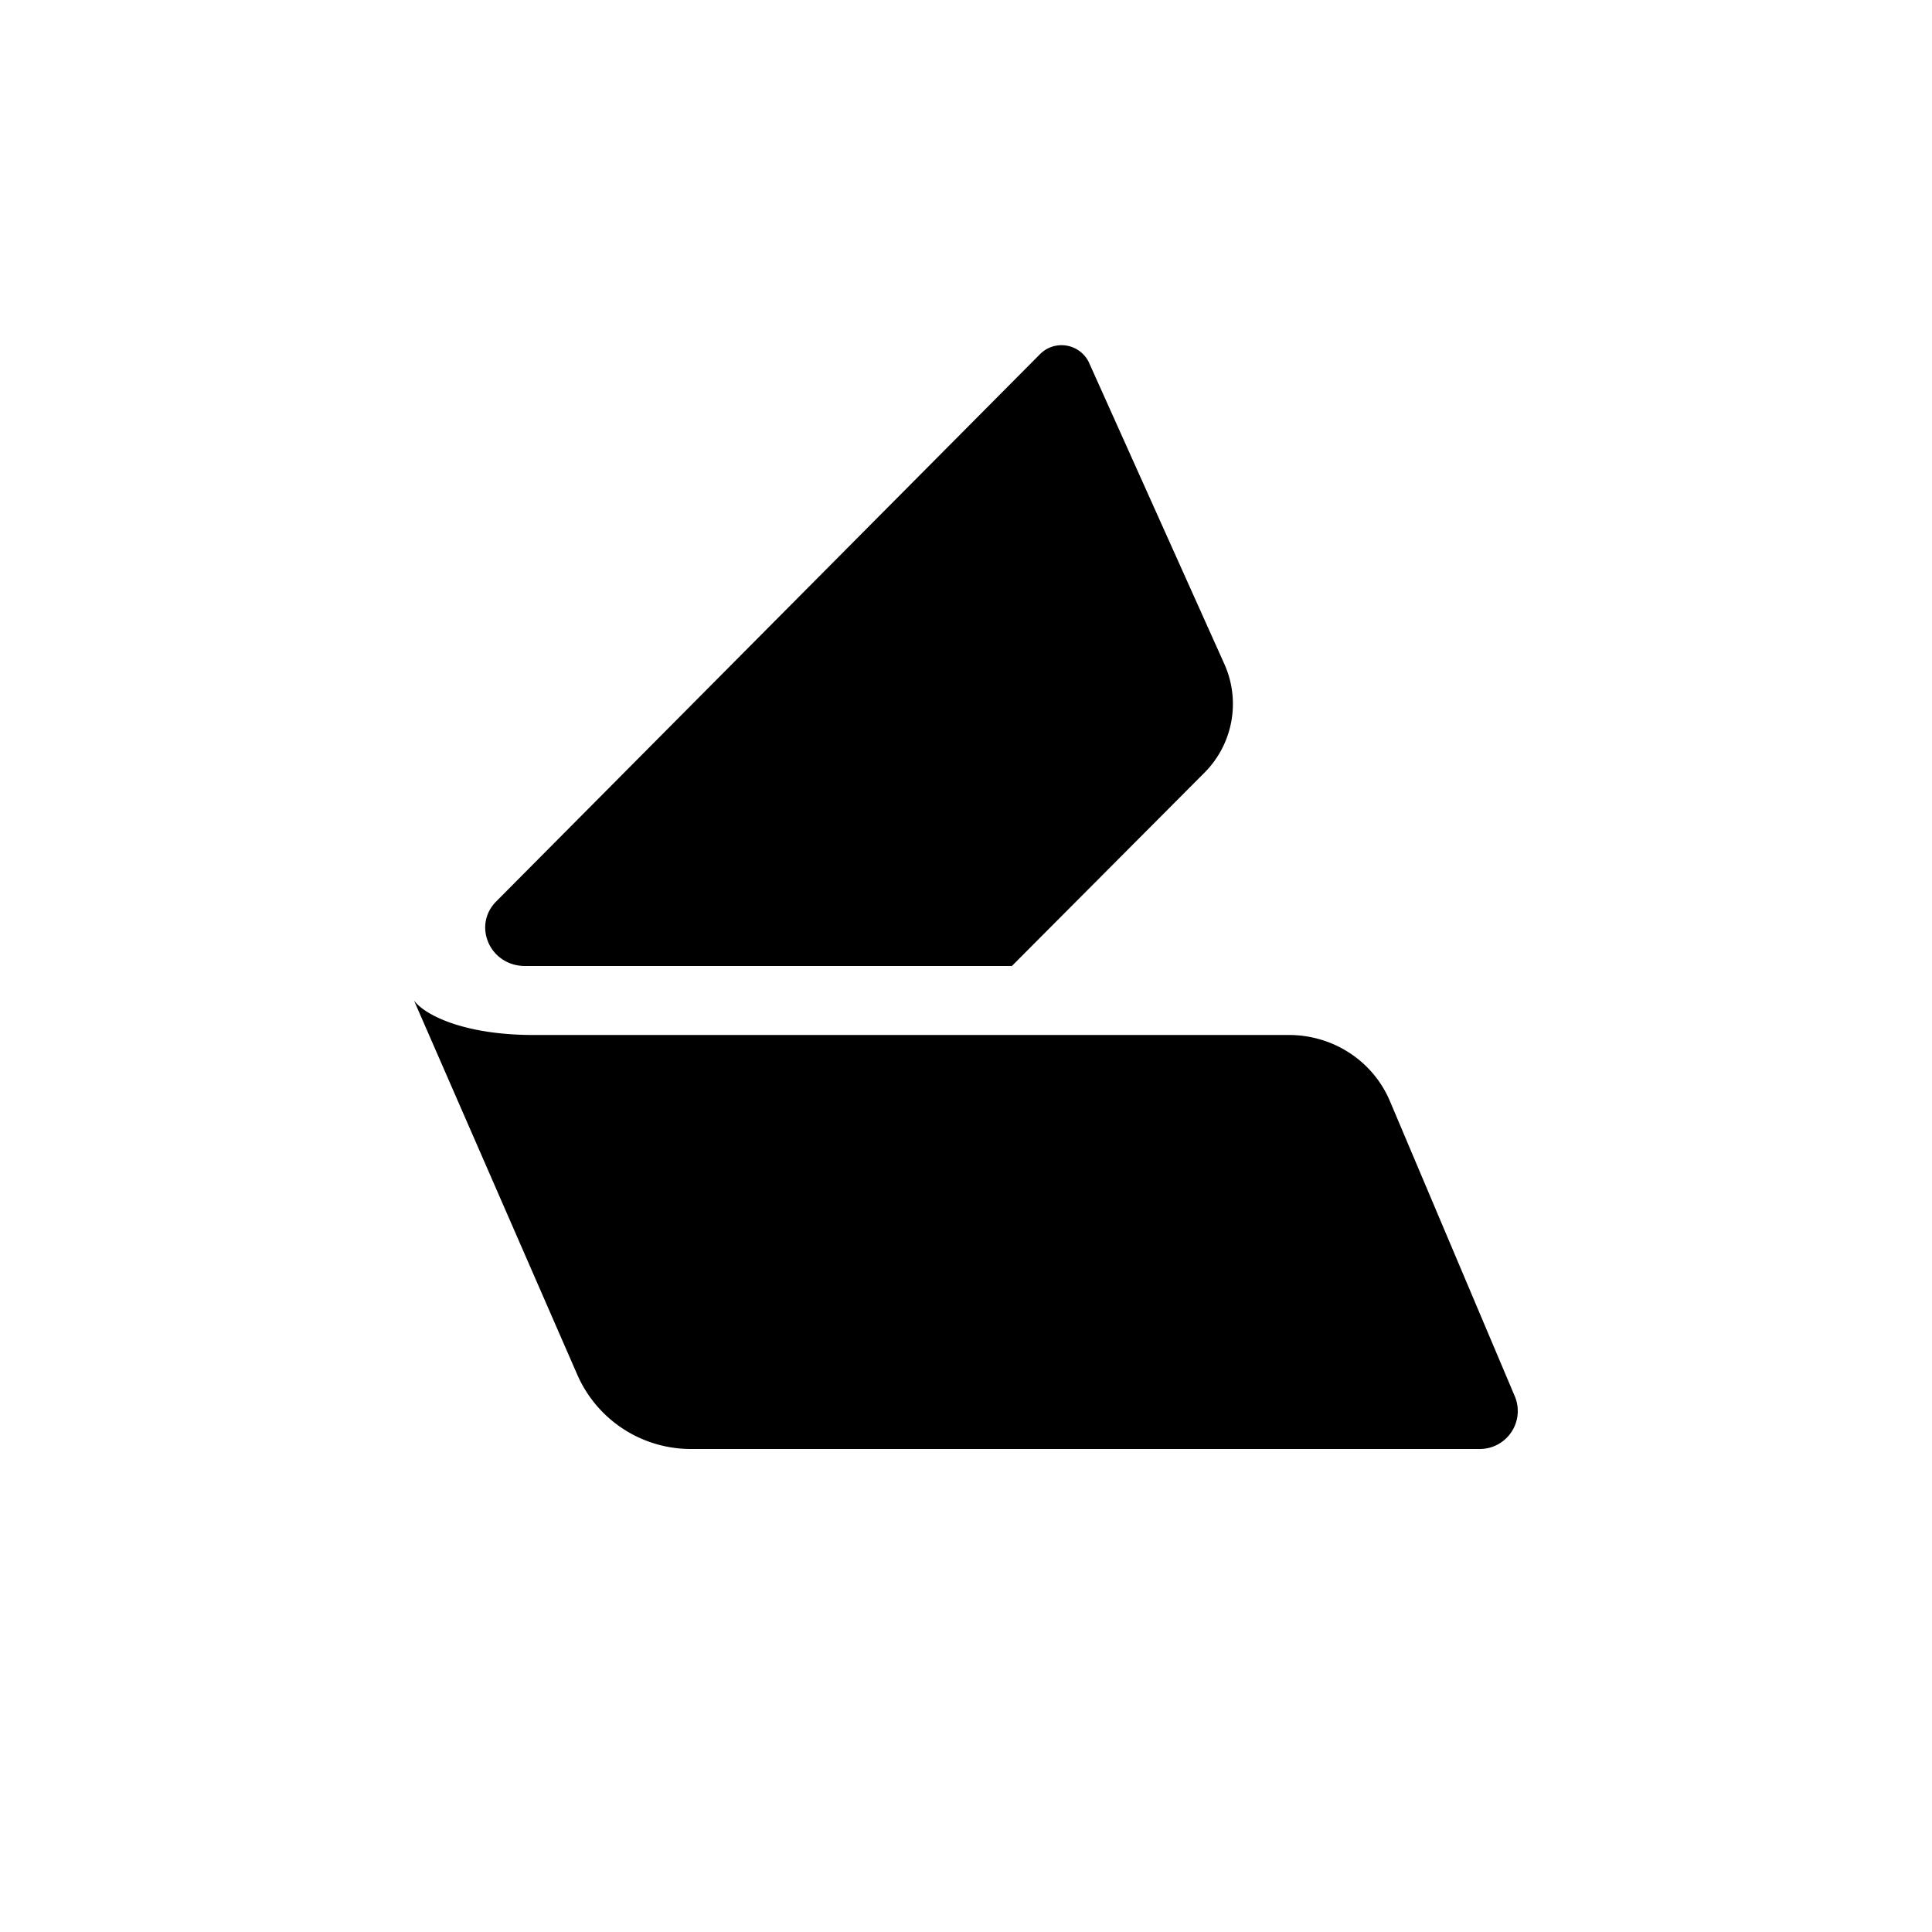
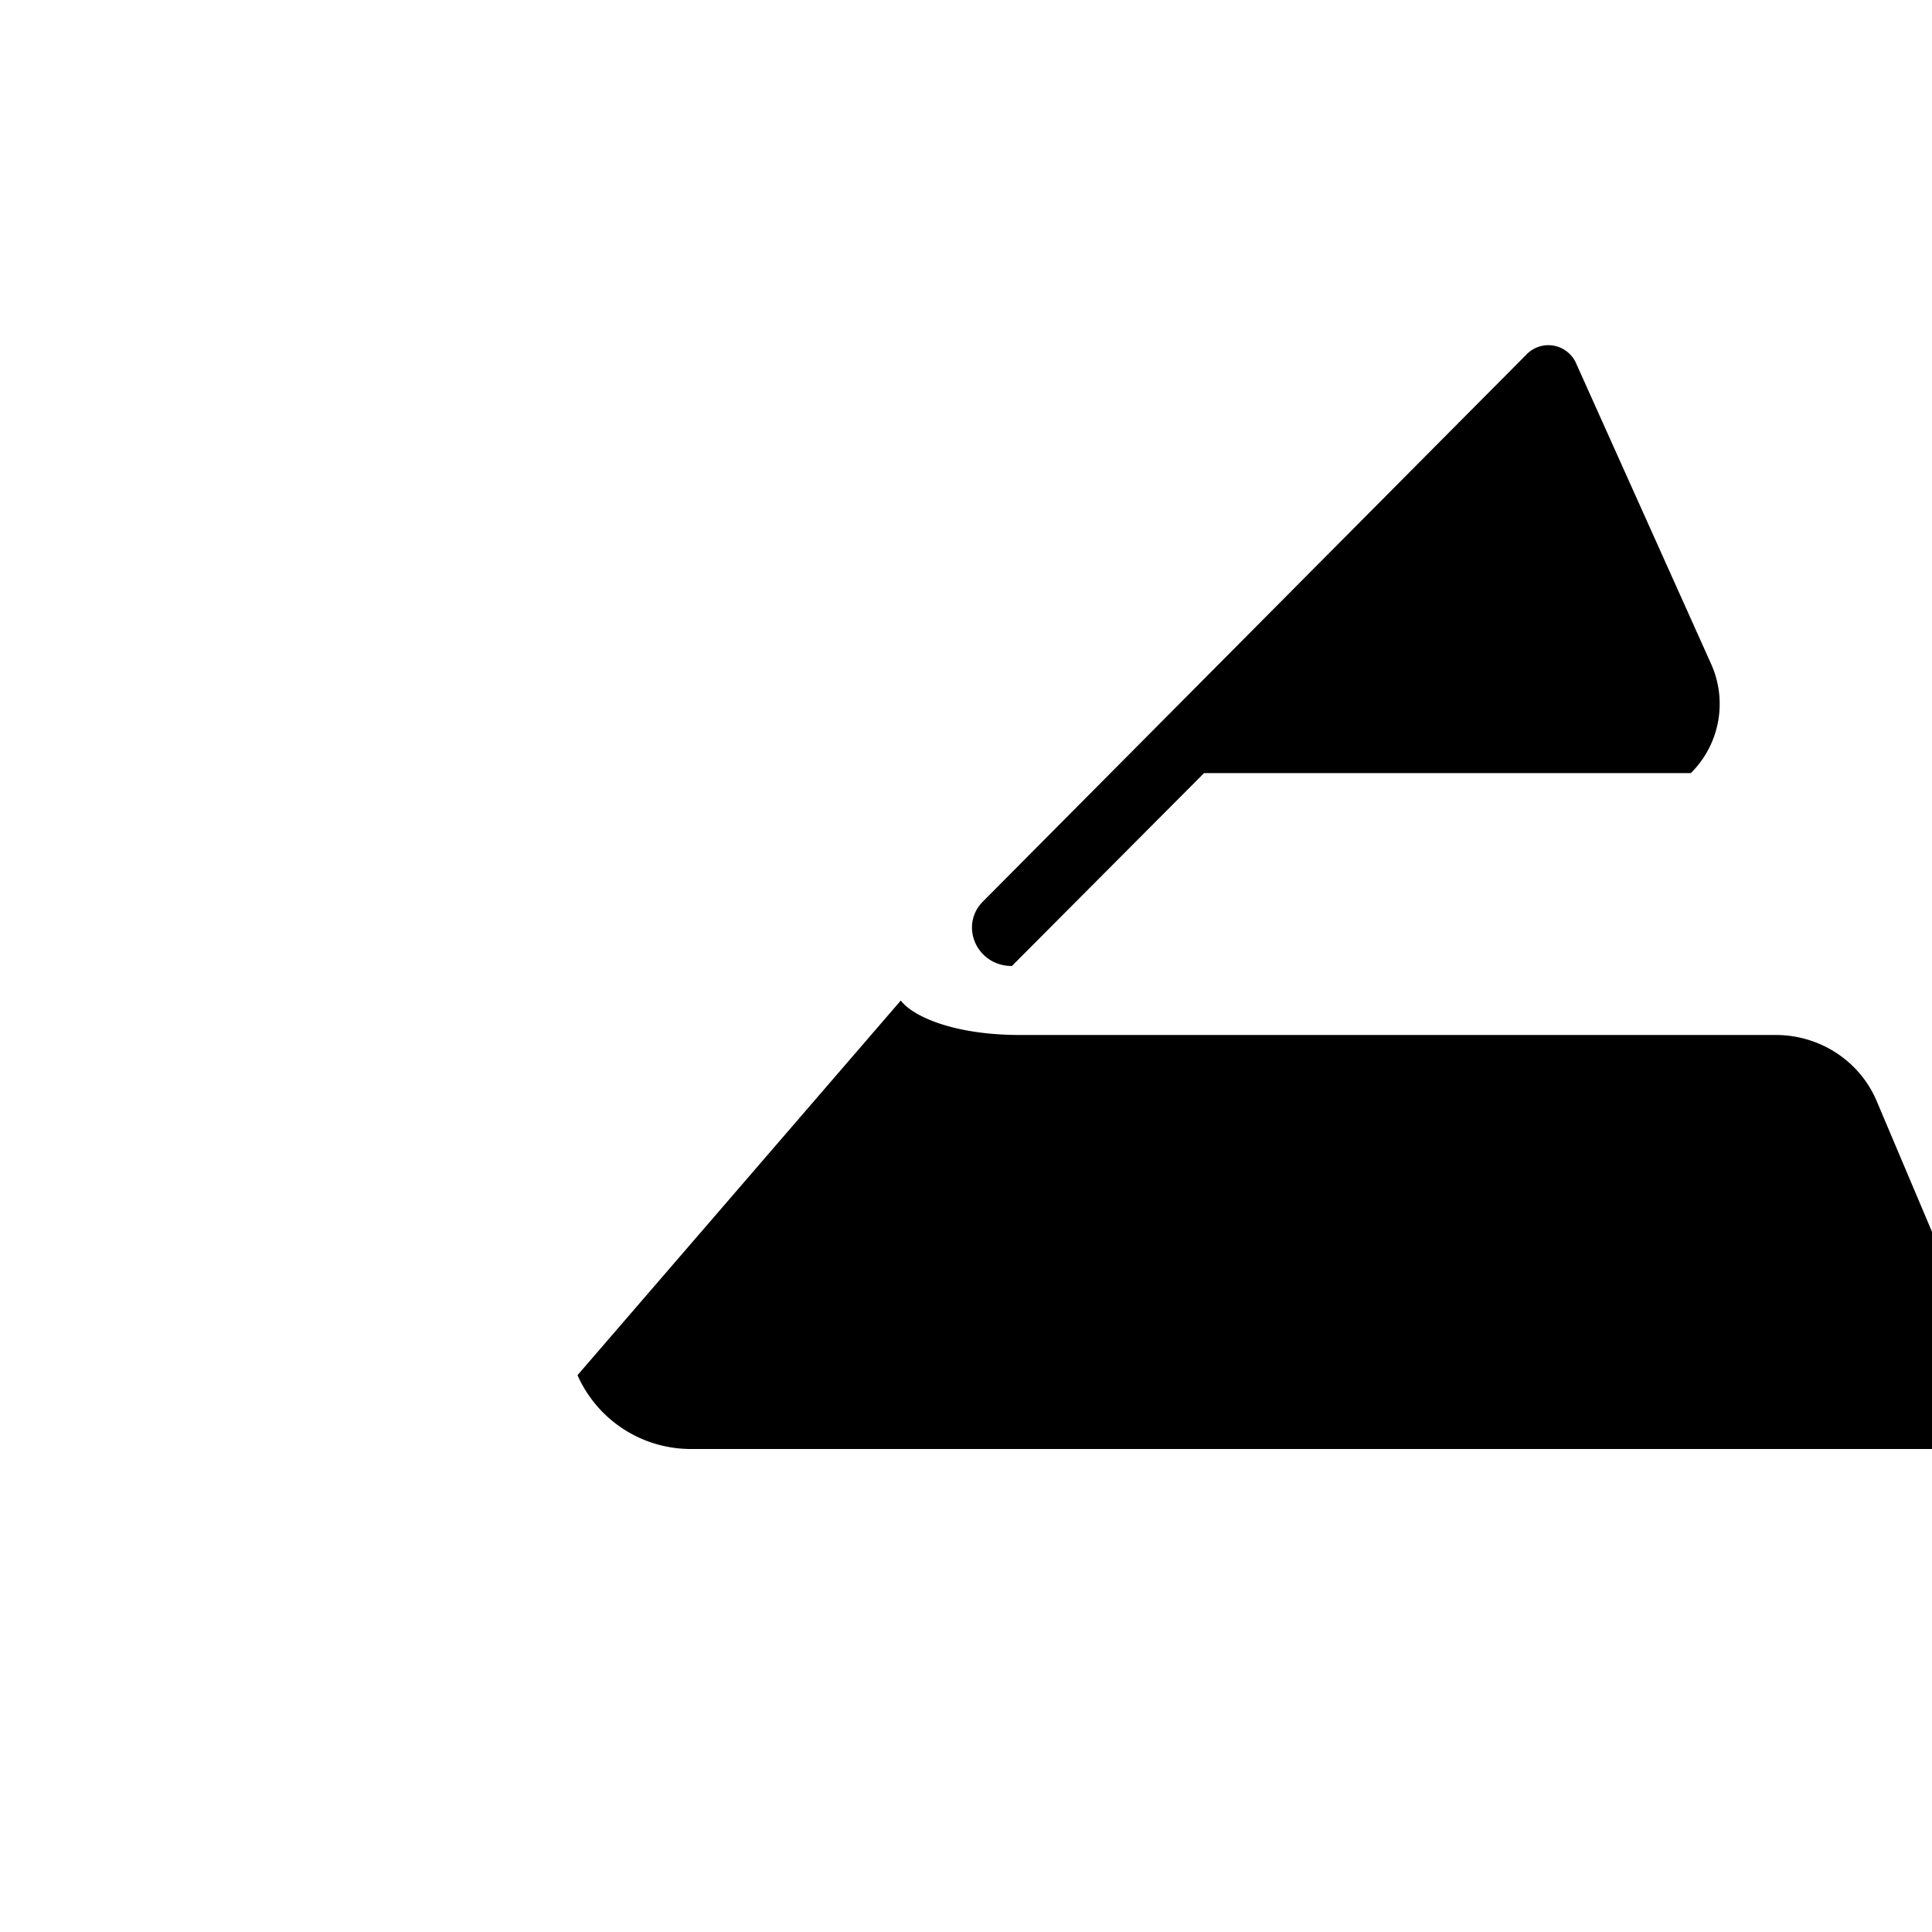
<svg xmlns="http://www.w3.org/2000/svg" width="800" height="800" viewBox="0 0 24 24">
-   <path fill="currentColor" d="M14.957 9.604L12.57 12H6.523c-.437 0-.656-.501-.36-.801l6.759-6.802a.377.377 0 0 1 .604.103l1.684 3.75a1.21 1.21 0 0 1-.253 1.354m-9.814 2.825c.137.184.63.428 1.483.428h9.386c.544 0 1.037.317 1.251.814l1.556 3.678a.472.472 0 0 1-.437.651H8.589a1.54 1.54 0 0 1-1.415-.917z" />
+   <path fill="currentColor" d="M14.957 9.604L12.57 12c-.437 0-.656-.501-.36-.801l6.759-6.802a.377.377 0 0 1 .604.103l1.684 3.75a1.21 1.21 0 0 1-.253 1.354m-9.814 2.825c.137.184.63.428 1.483.428h9.386c.544 0 1.037.317 1.251.814l1.556 3.678a.472.472 0 0 1-.437.651H8.589a1.54 1.54 0 0 1-1.415-.917z" />
</svg>